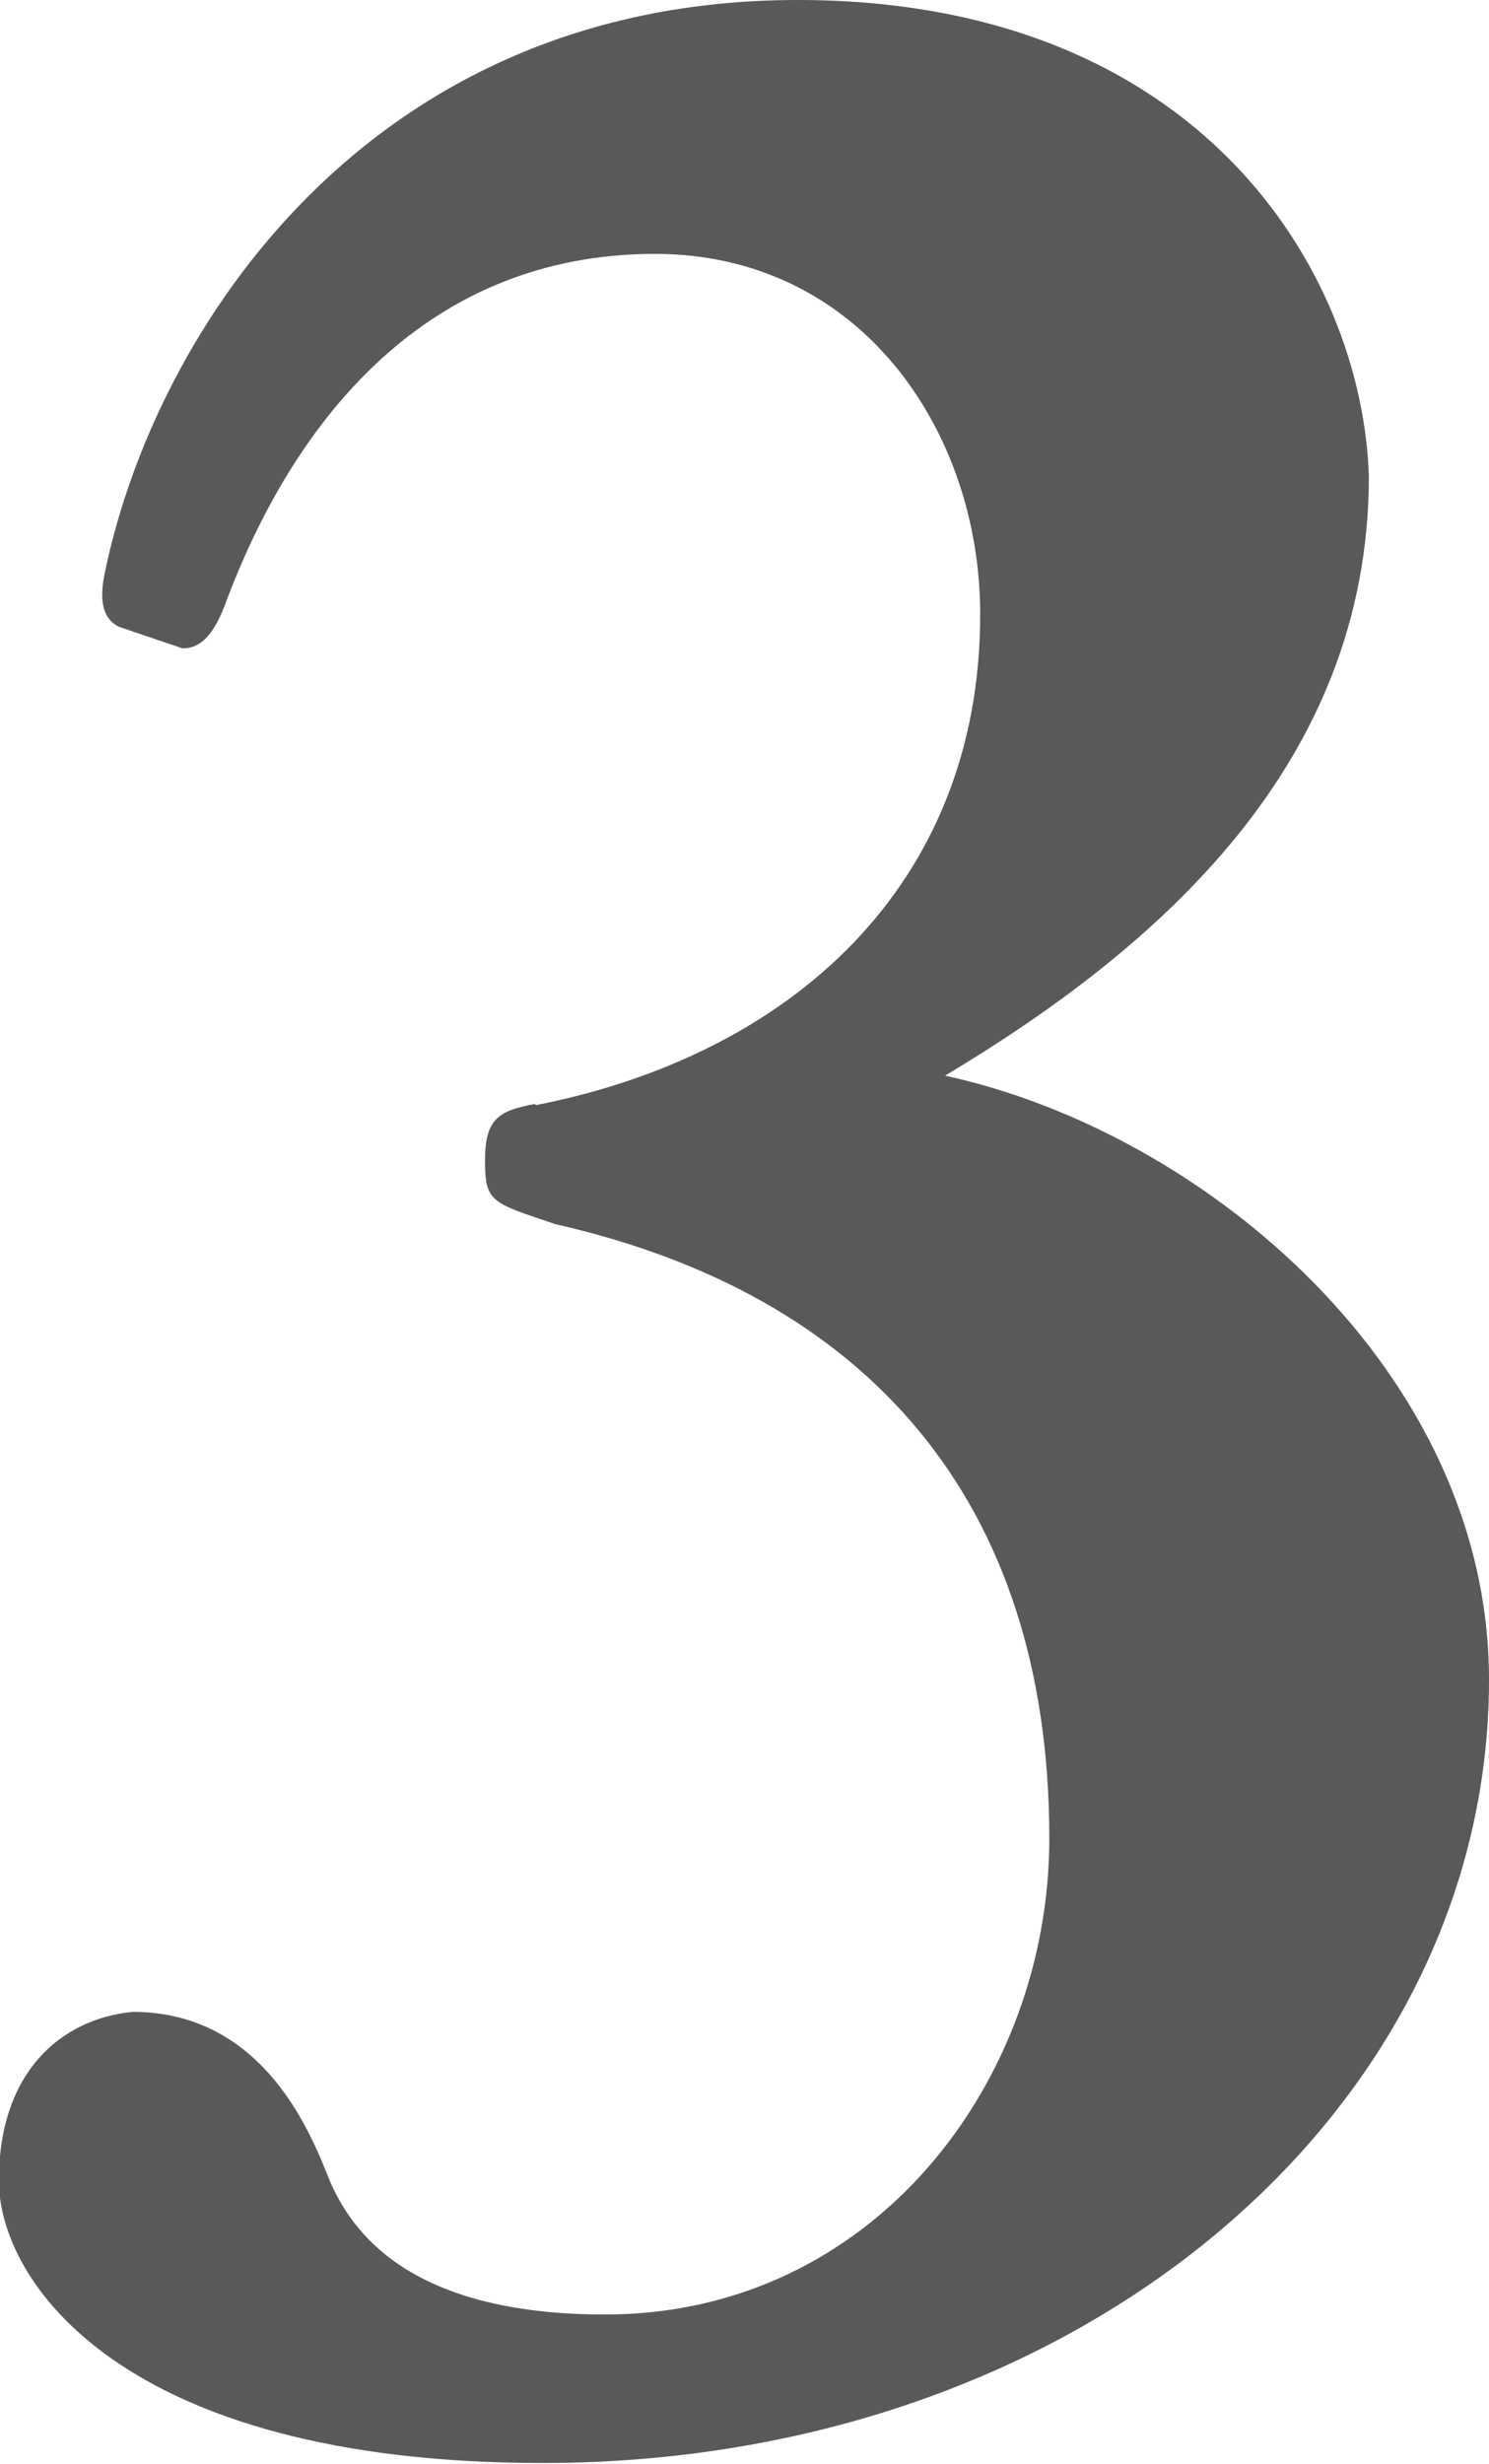
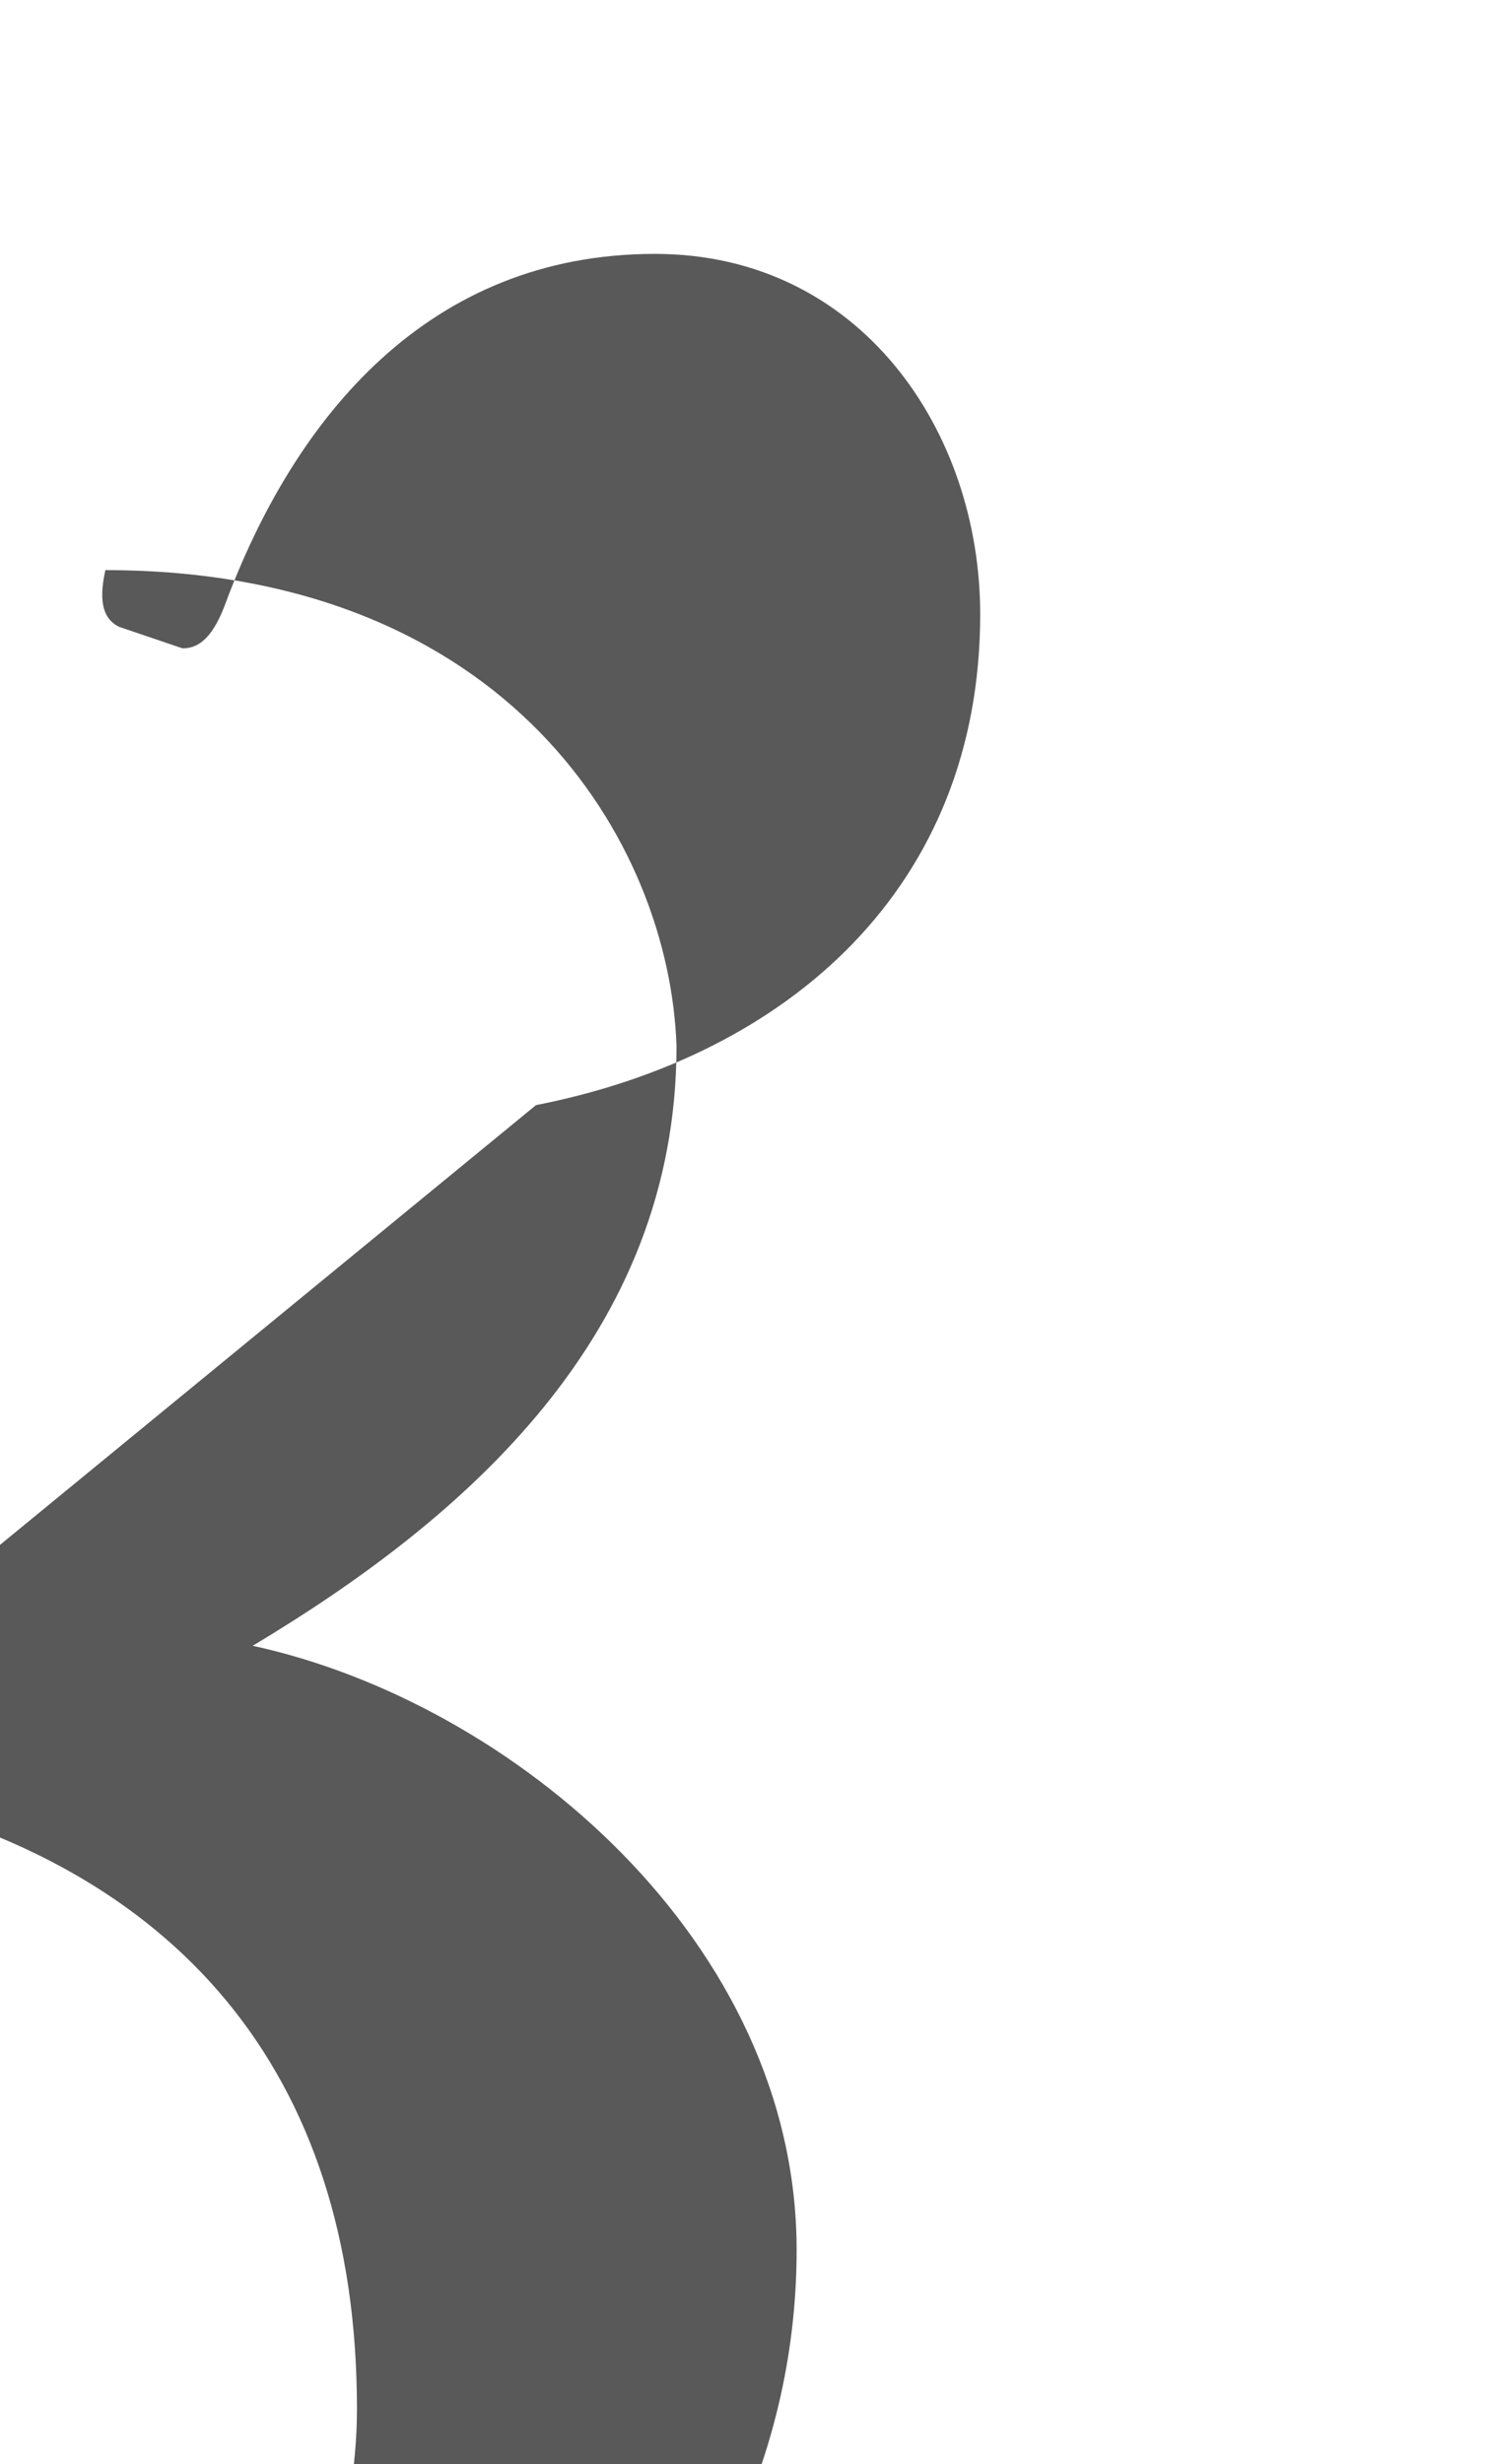
<svg xmlns="http://www.w3.org/2000/svg" id="_レイヤー_2" viewBox="0 0 13.14 21.74">
  <defs>
    <style>.cls-1{fill:#595959;}</style>
  </defs>
  <g id="slice">
-     <path class="cls-1" d="M4.73,9.75c2.24-.44,3.92-1.93,3.92-4.33,0-1.62-1.06-3.18-2.87-3.18-1.99,0-3.18,1.43-3.8,3.11-.12,.31-.25,.37-.37,.37l-.56-.19c-.12-.06-.19-.19-.12-.5C1.37,2.93,3.24,0,7.04,0c3.55,0,4.98,2.4,5.04,4.2,0,2.55-1.87,4.17-3.74,5.29,2.3,.5,4.8,2.62,4.8,5.33,0,3.8-3.61,6.91-8.35,6.91-3.74,0-4.8-1.62-4.8-2.49,0-.97,.56-1.43,1.18-1.49,1.18,0,1.59,1.12,1.74,1.49,.19,.44,.69,1.18,2.43,1.18,2.37,0,3.92-2.06,3.92-4.2,0-2.99-1.62-4.8-4.36-5.42-.56-.19-.62-.19-.62-.56s.12-.44,.44-.5Z" />
+     <path class="cls-1" d="M4.73,9.75c2.24-.44,3.92-1.93,3.92-4.33,0-1.62-1.06-3.18-2.87-3.18-1.99,0-3.18,1.43-3.8,3.11-.12,.31-.25,.37-.37,.37l-.56-.19c-.12-.06-.19-.19-.12-.5c3.55,0,4.98,2.4,5.04,4.2,0,2.55-1.87,4.17-3.74,5.29,2.3,.5,4.8,2.62,4.8,5.33,0,3.8-3.61,6.91-8.35,6.91-3.74,0-4.8-1.62-4.8-2.49,0-.97,.56-1.43,1.18-1.49,1.18,0,1.59,1.12,1.74,1.49,.19,.44,.69,1.18,2.43,1.18,2.37,0,3.92-2.06,3.92-4.2,0-2.99-1.62-4.8-4.36-5.42-.56-.19-.62-.19-.62-.56s.12-.44,.44-.5Z" />
  </g>
</svg>